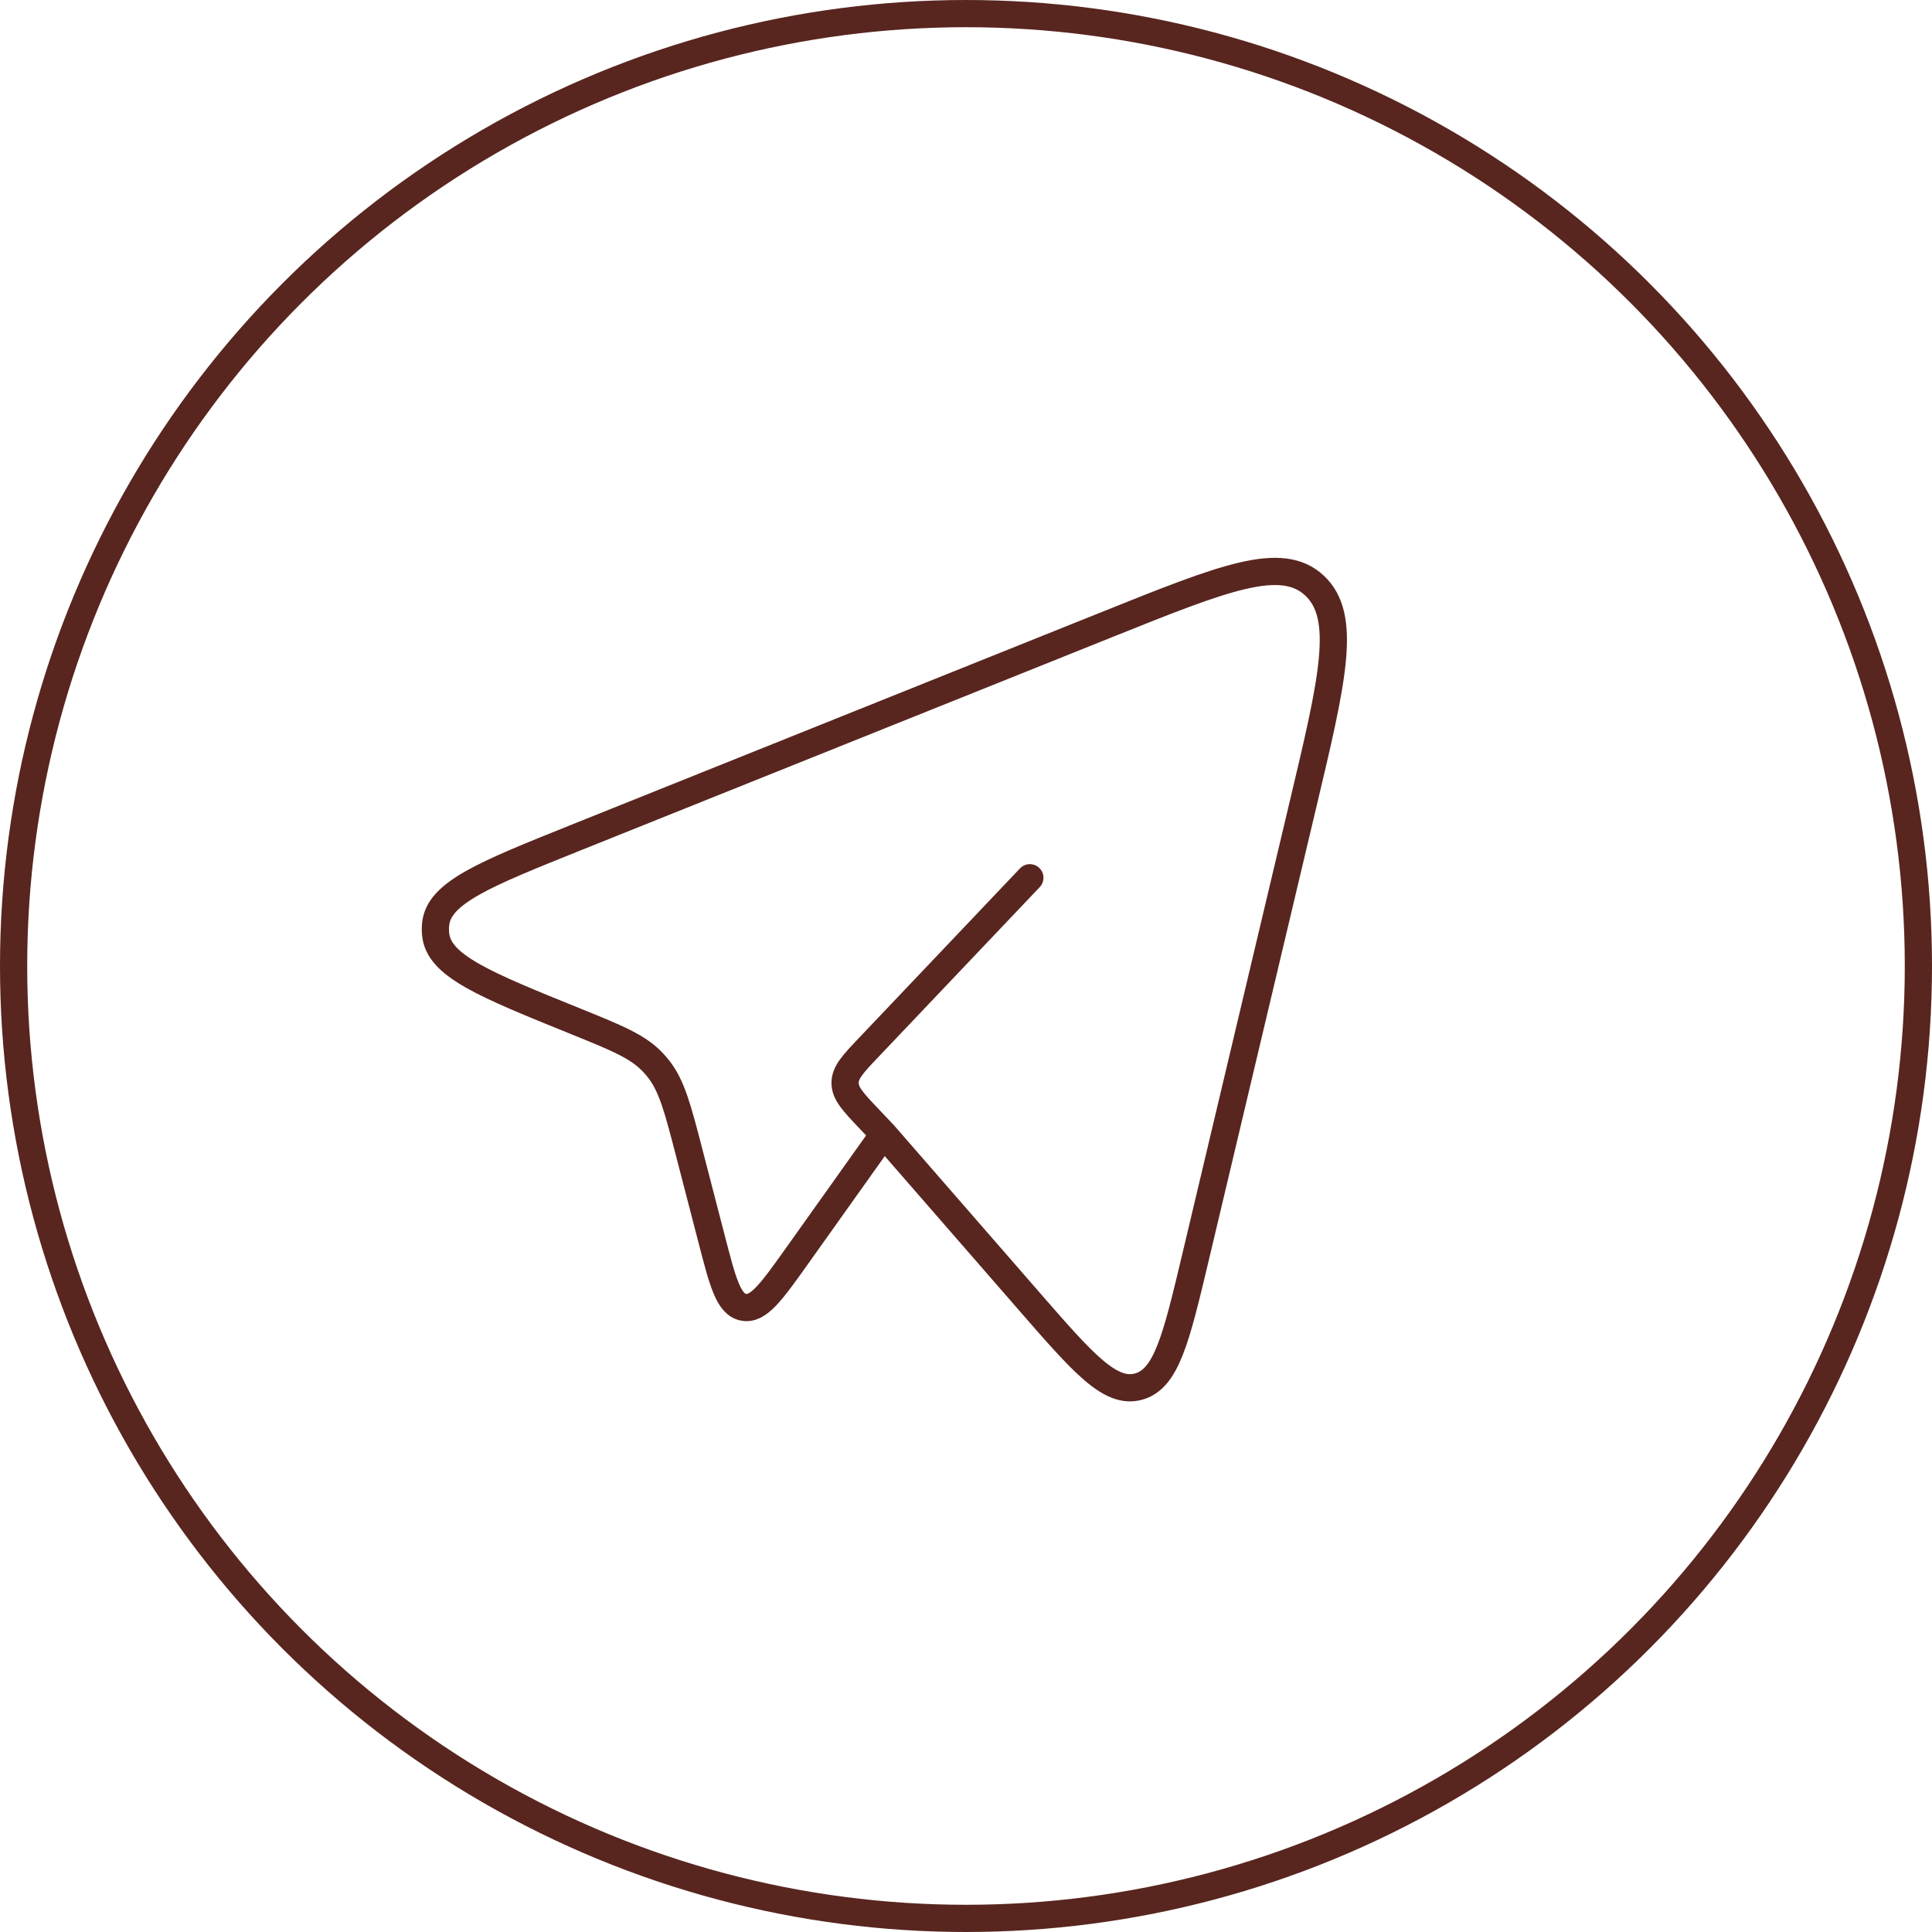
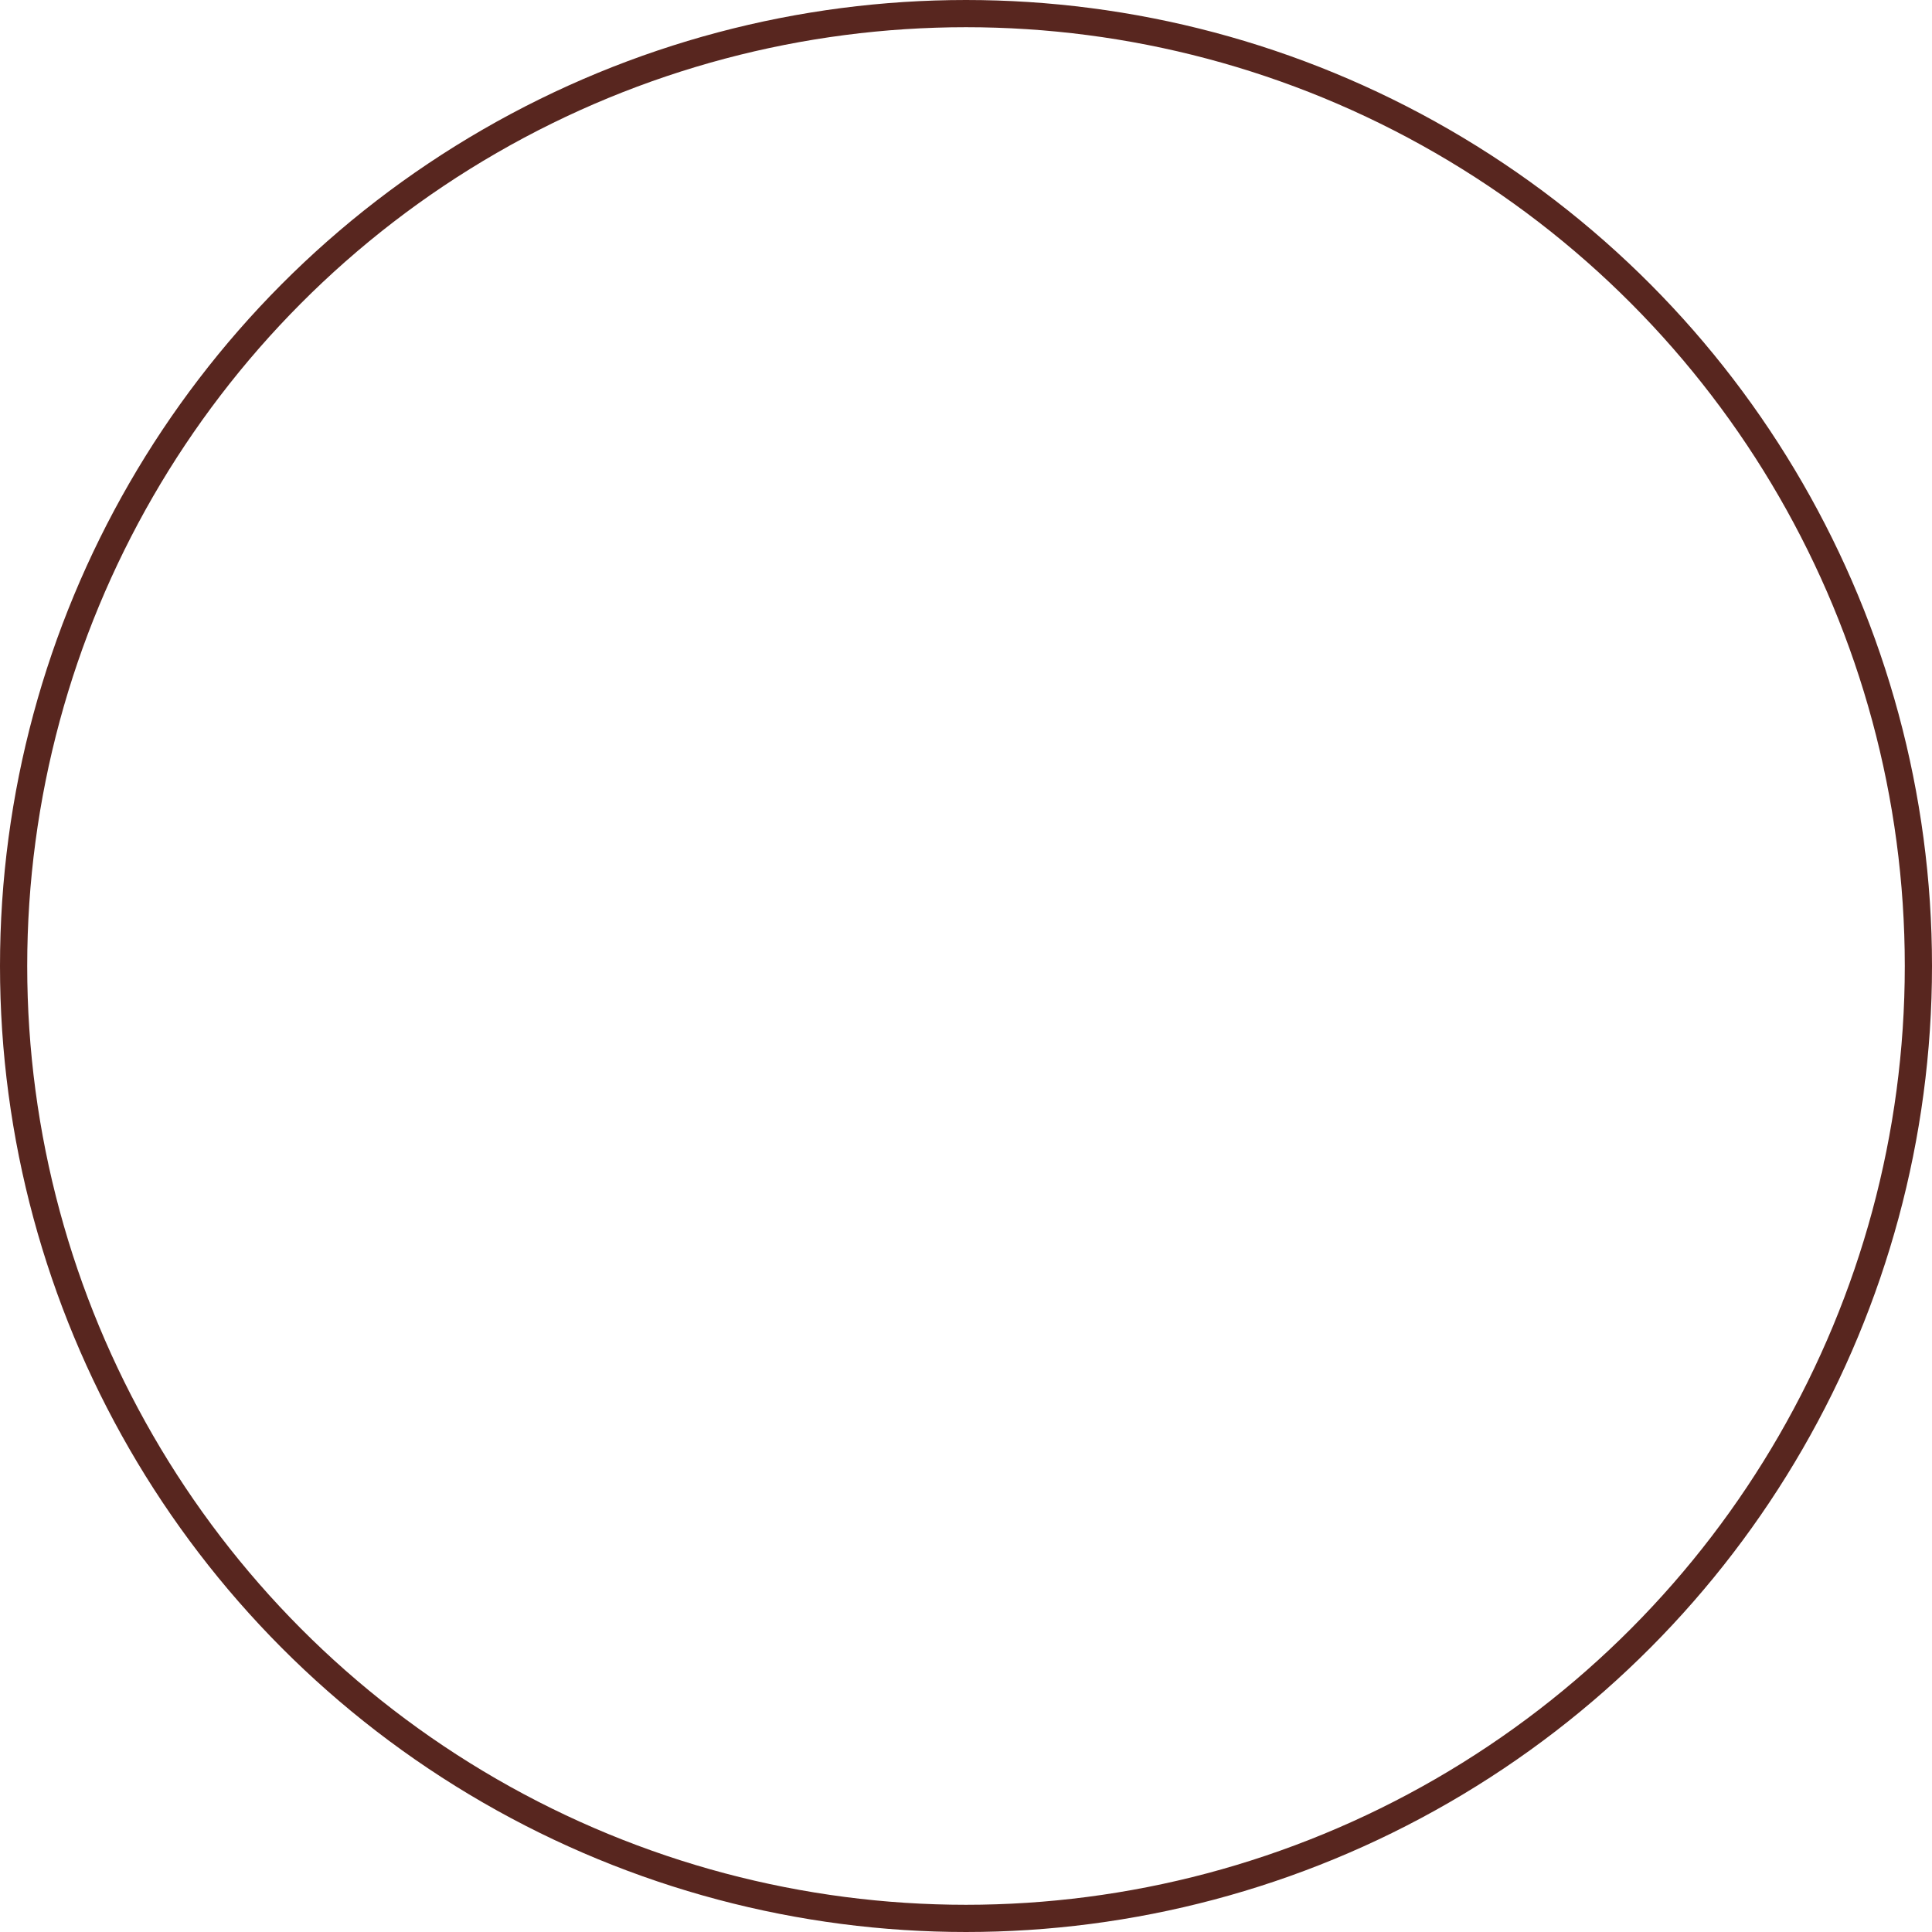
<svg xmlns="http://www.w3.org/2000/svg" width="71" height="71" viewBox="0 0 71 71" fill="none">
  <circle cx="35.5" cy="35.5" r="35" stroke="#58261F" />
-   <path d="M32.475 41.68L37.824 47.824C39.804 50.099 40.796 51.237 41.834 50.959C42.87 50.682 43.226 49.185 43.938 46.19L47.881 29.577C48.978 24.964 49.526 22.659 48.308 21.52C47.091 20.382 44.98 21.229 40.76 22.921L21.181 30.775C17.805 32.13 16.117 32.807 16.009 33.97C15.997 34.089 15.997 34.209 16.009 34.327C16.113 35.492 17.798 36.174 21.171 37.539C22.697 38.157 23.461 38.467 24.009 39.059C24.07 39.125 24.13 39.194 24.187 39.265C24.692 39.899 24.906 40.732 25.337 42.392L26.144 45.504C26.561 47.12 26.771 47.93 27.32 48.04C27.87 48.15 28.347 47.48 29.302 46.139L32.475 41.68ZM32.475 41.68L31.952 41.13C31.355 40.5 31.056 40.187 31.056 39.797C31.056 39.407 31.353 39.092 31.952 38.464L37.847 32.257" stroke="#58261F" stroke-linecap="round" stroke-linejoin="round" />
</svg>